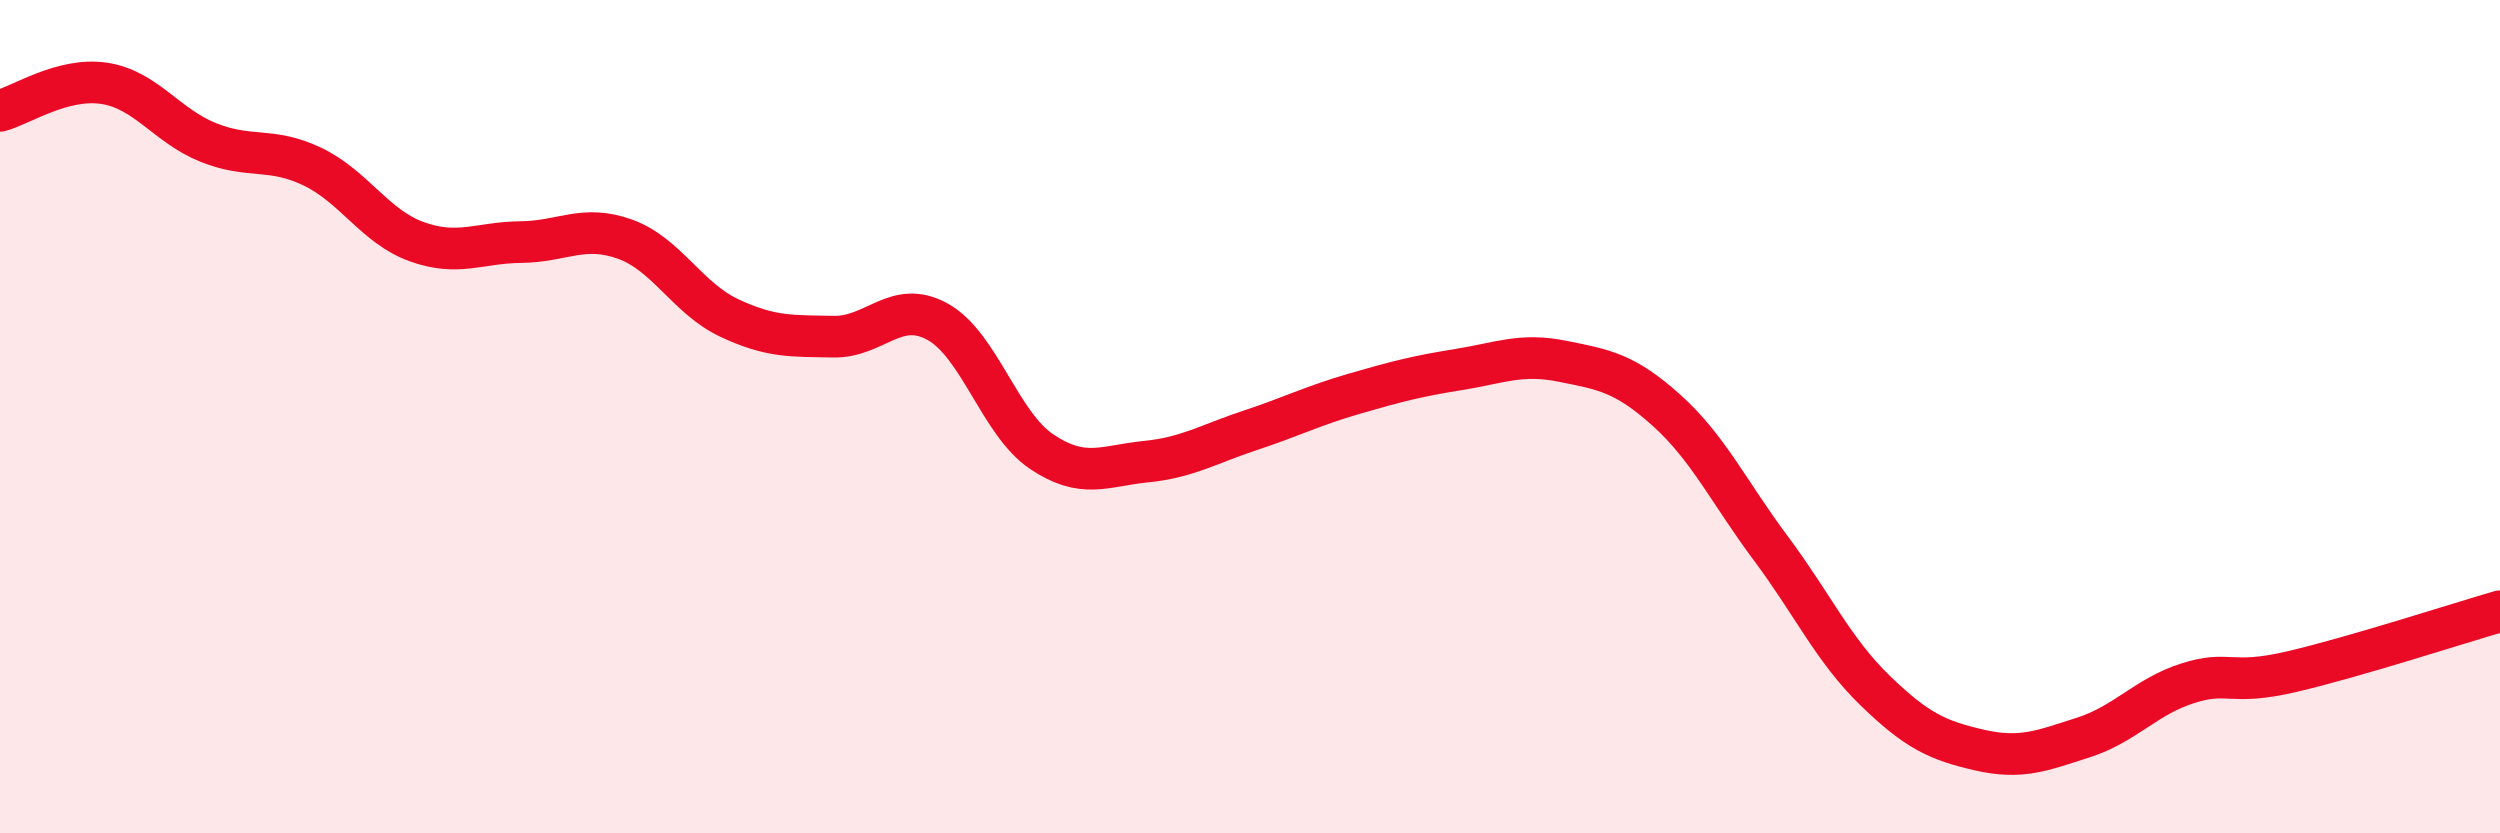
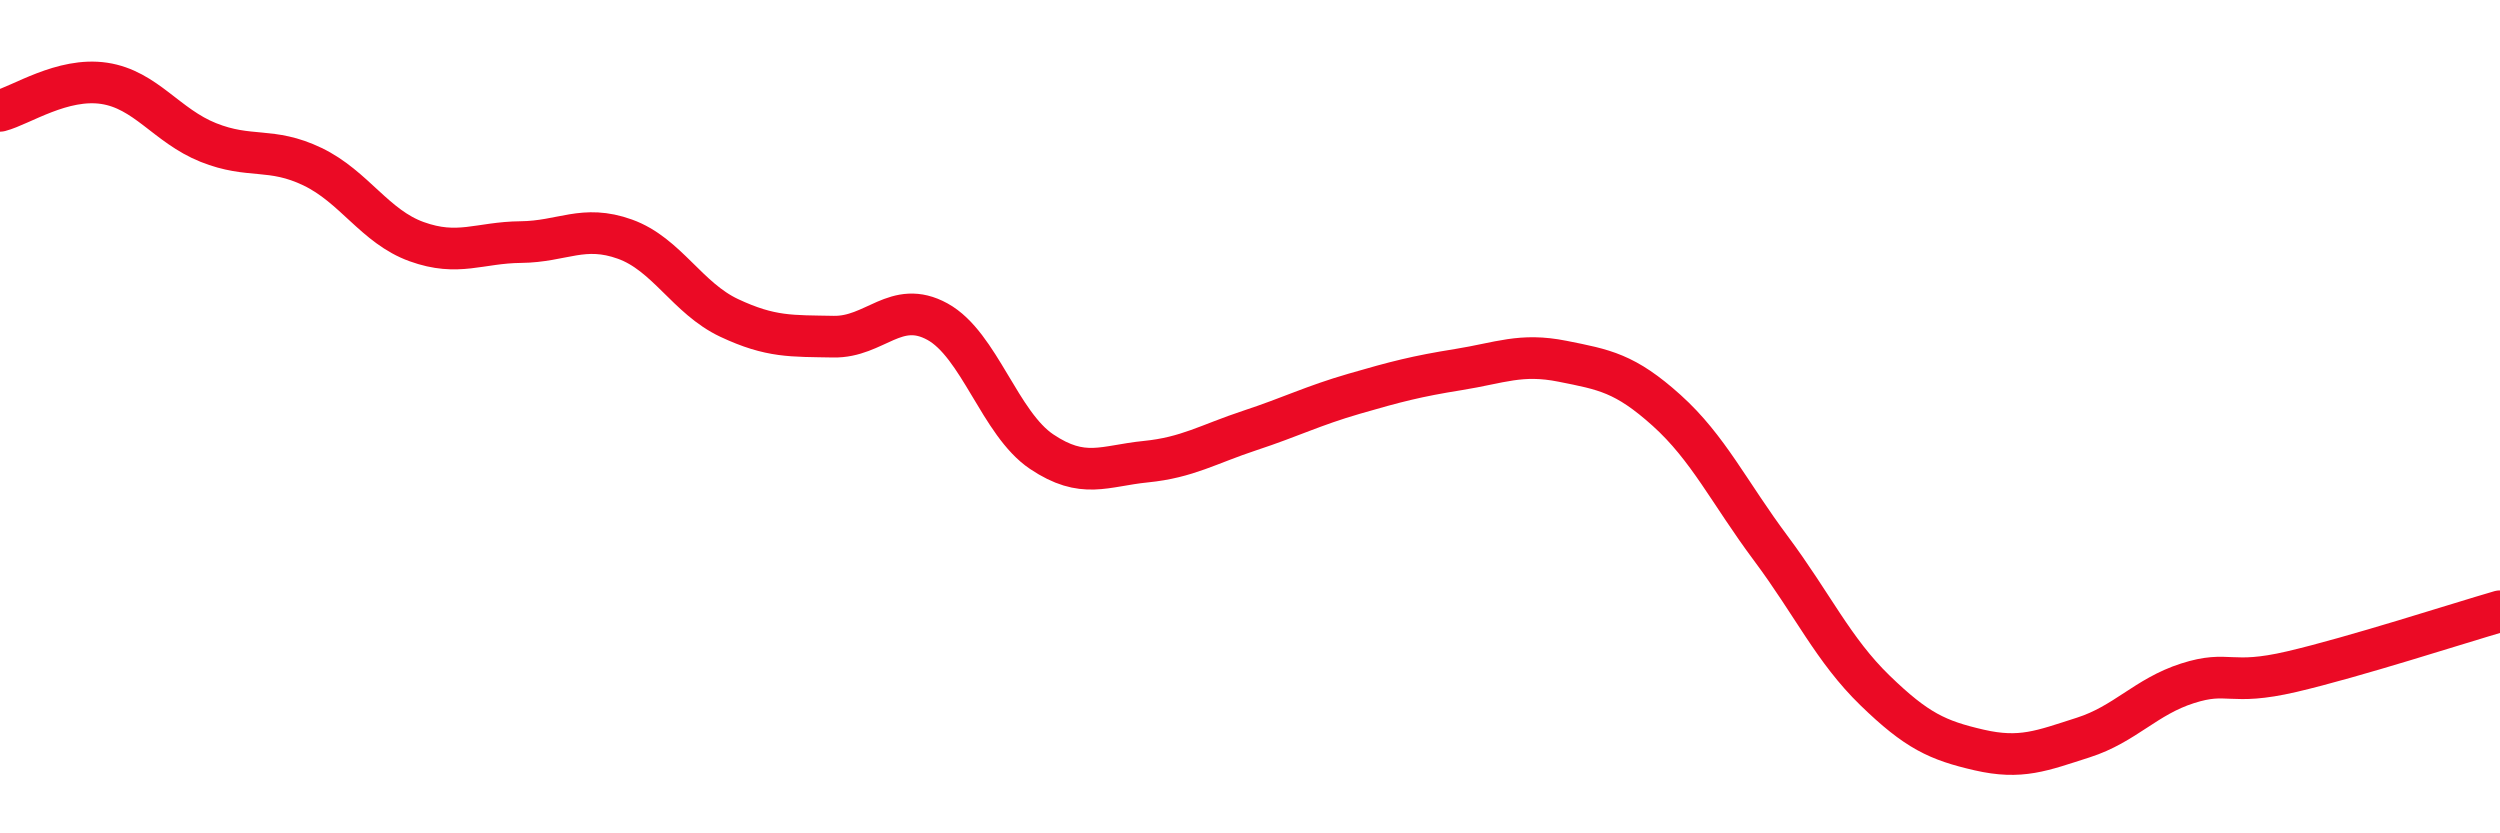
<svg xmlns="http://www.w3.org/2000/svg" width="60" height="20" viewBox="0 0 60 20">
-   <path d="M 0,2.66 C 0.5,2.53 1.5,1.85 2.5,2 C 3.5,2.15 4,3.02 5,3.42 C 6,3.82 6.5,3.52 7.5,4 C 8.5,4.48 9,5.44 10,5.8 C 11,6.16 11.5,5.82 12.5,5.81 C 13.5,5.8 14,5.38 15,5.74 C 16,6.1 16.5,7.16 17.5,7.63 C 18.5,8.1 19,8.06 20,8.08 C 21,8.1 21.5,7.17 22.5,7.72 C 23.5,8.27 24,10.17 25,10.84 C 26,11.51 26.5,11.18 27.5,11.08 C 28.5,10.98 29,10.66 30,10.33 C 31,10 31.5,9.74 32.5,9.45 C 33.5,9.16 34,9.03 35,8.87 C 36,8.71 36.5,8.47 37.5,8.67 C 38.5,8.87 39,8.95 40,9.85 C 41,10.75 41.5,11.82 42.5,13.16 C 43.5,14.5 44,15.6 45,16.57 C 46,17.54 46.5,17.77 47.5,18 C 48.5,18.23 49,18.02 50,17.7 C 51,17.38 51.5,16.72 52.5,16.4 C 53.5,16.08 53.5,16.47 55,16.12 C 56.5,15.77 59,14.96 60,14.67L60 20L0 20Z" fill="#EB0A25" opacity="0.1" stroke-linecap="round" stroke-linejoin="round" />
  <path d="M 0,2.66 C 0.5,2.53 1.5,1.85 2.5,2 C 3.5,2.15 4,3.02 5,3.42 C 6,3.82 6.5,3.52 7.5,4 C 8.5,4.48 9,5.44 10,5.8 C 11,6.16 11.5,5.82 12.5,5.81 C 13.5,5.8 14,5.38 15,5.74 C 16,6.1 16.5,7.16 17.5,7.63 C 18.5,8.1 19,8.06 20,8.08 C 21,8.1 21.5,7.17 22.5,7.72 C 23.5,8.27 24,10.17 25,10.84 C 26,11.51 26.5,11.18 27.5,11.08 C 28.5,10.98 29,10.66 30,10.33 C 31,10 31.5,9.74 32.5,9.45 C 33.5,9.16 34,9.03 35,8.87 C 36,8.71 36.5,8.47 37.5,8.67 C 38.5,8.87 39,8.95 40,9.85 C 41,10.75 41.5,11.82 42.5,13.16 C 43.5,14.5 44,15.6 45,16.57 C 46,17.54 46.5,17.77 47.5,18 C 48.5,18.23 49,18.02 50,17.7 C 51,17.38 51.5,16.72 52.5,16.4 C 53.5,16.08 53.5,16.47 55,16.12 C 56.5,15.77 59,14.96 60,14.67" stroke="#EB0A25" stroke-width="1" fill="none" stroke-linecap="round" stroke-linejoin="round" />
</svg>